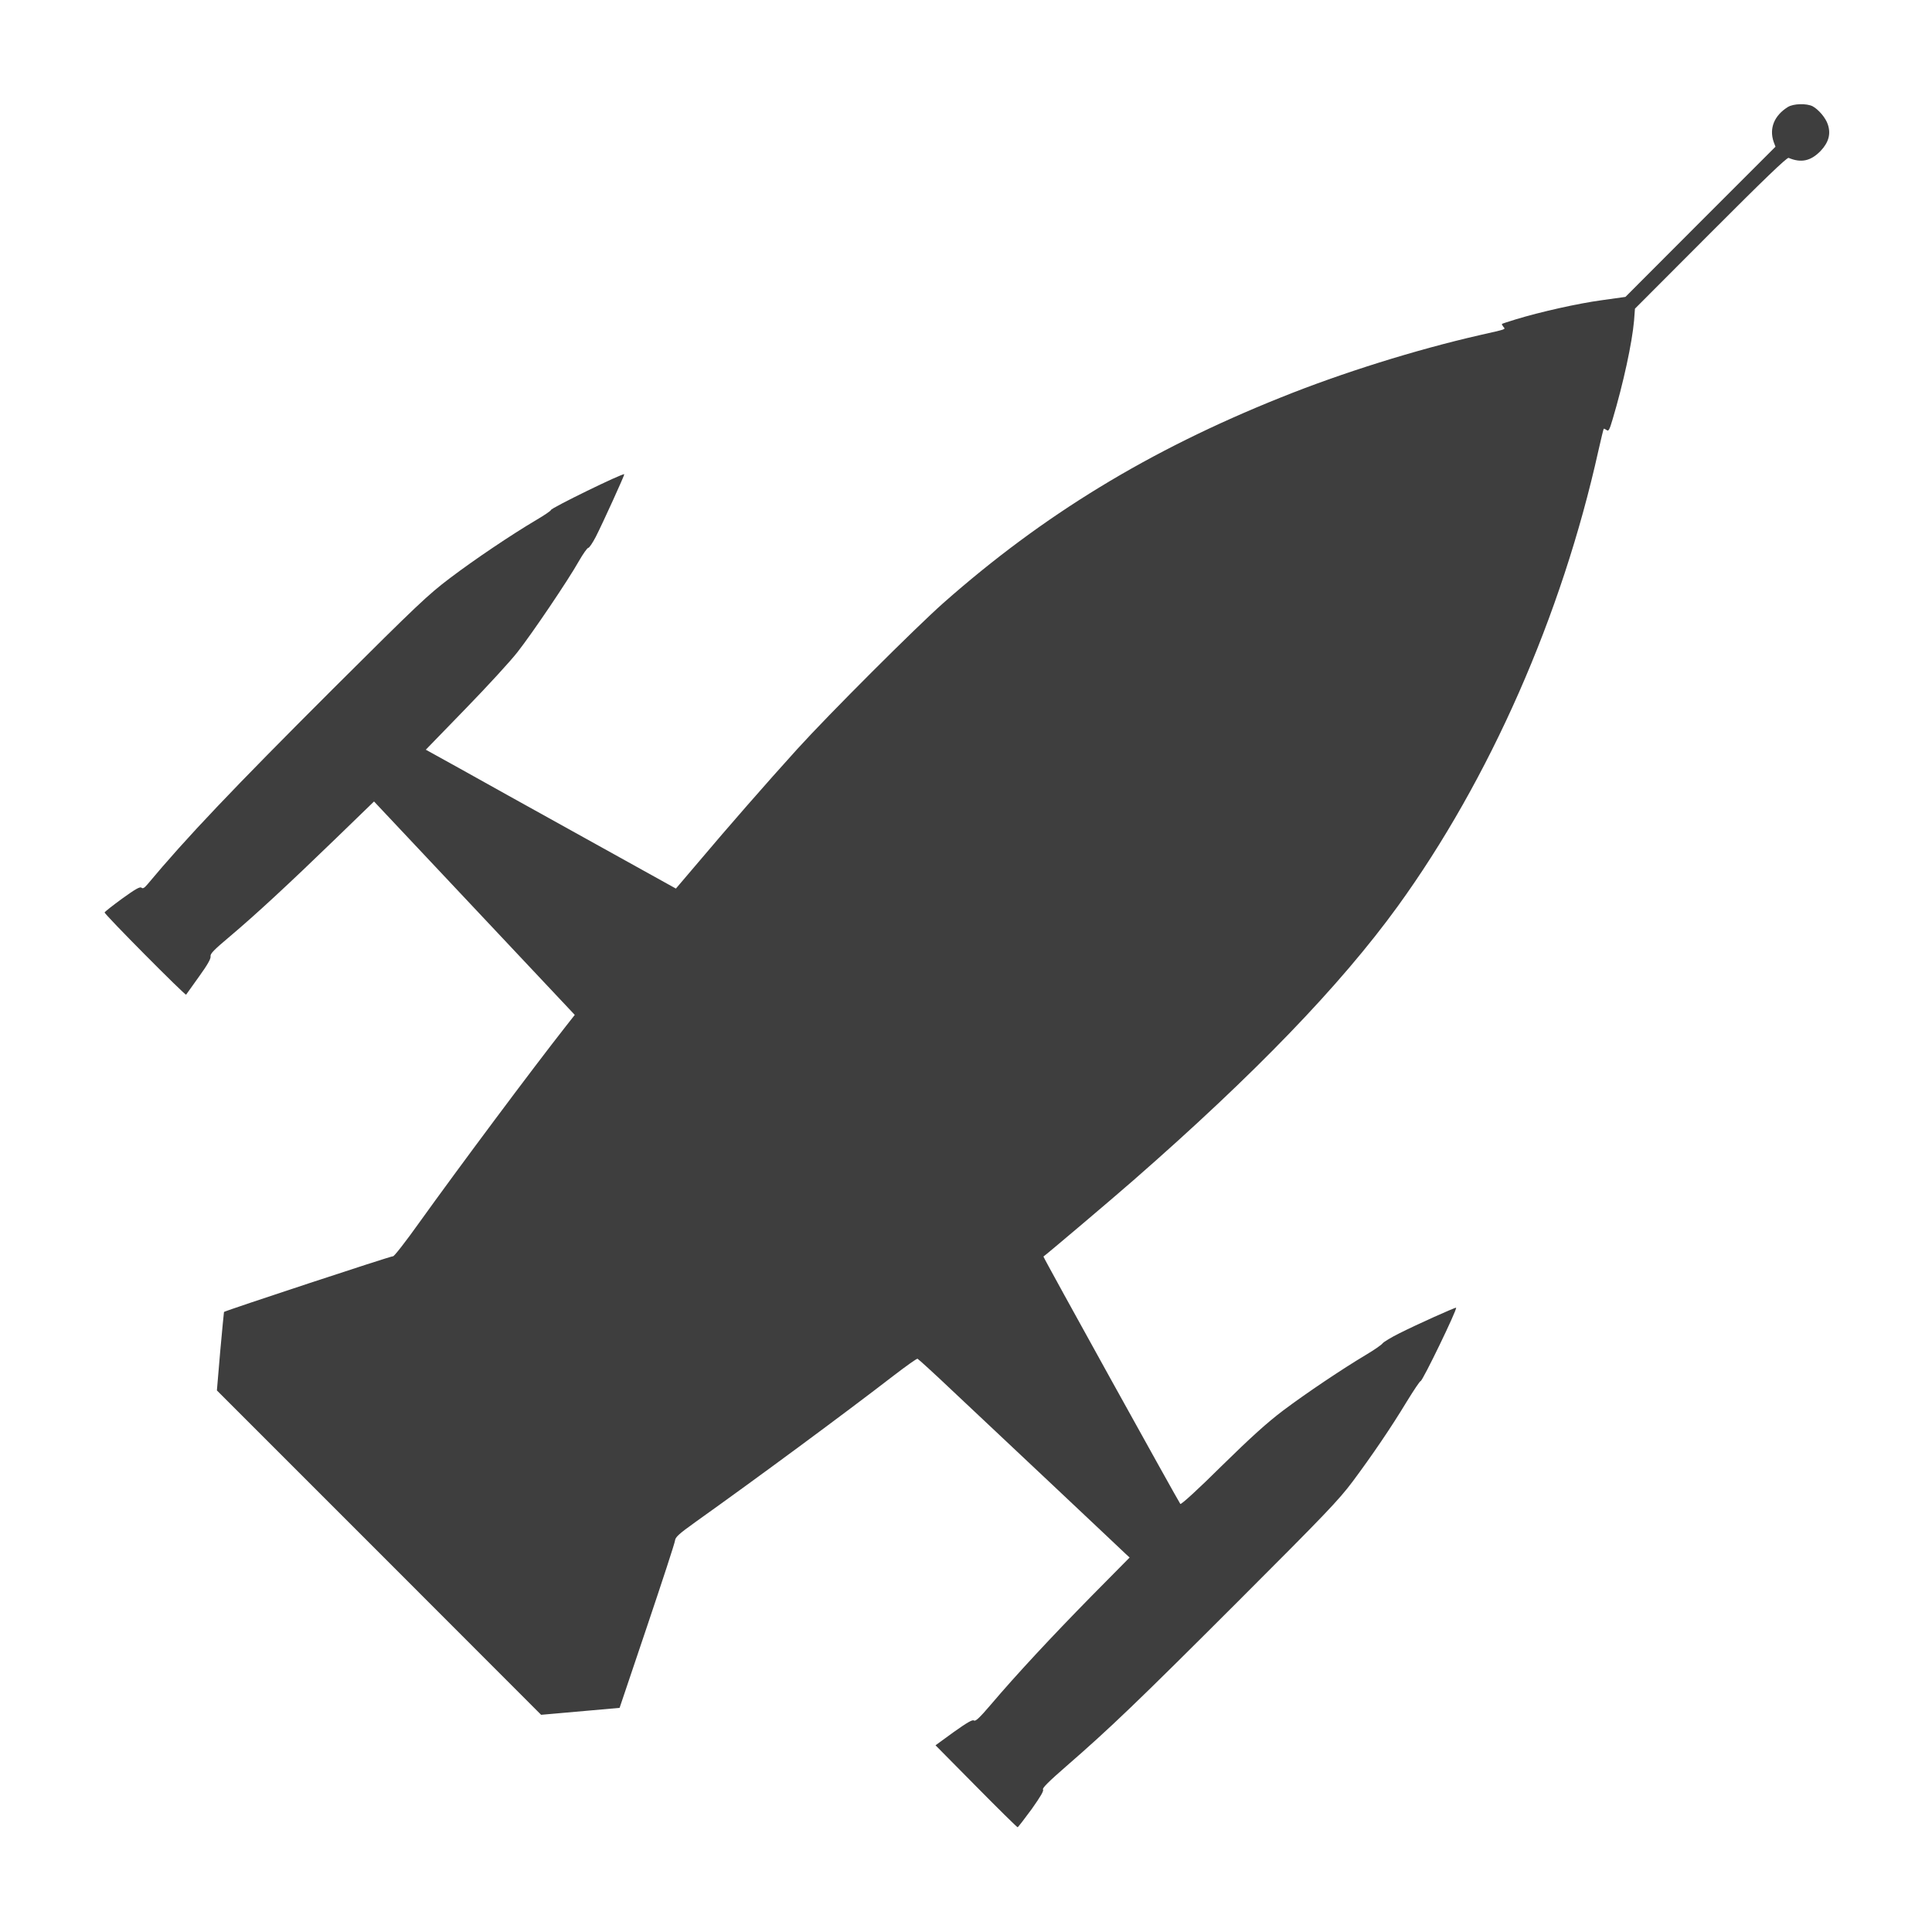
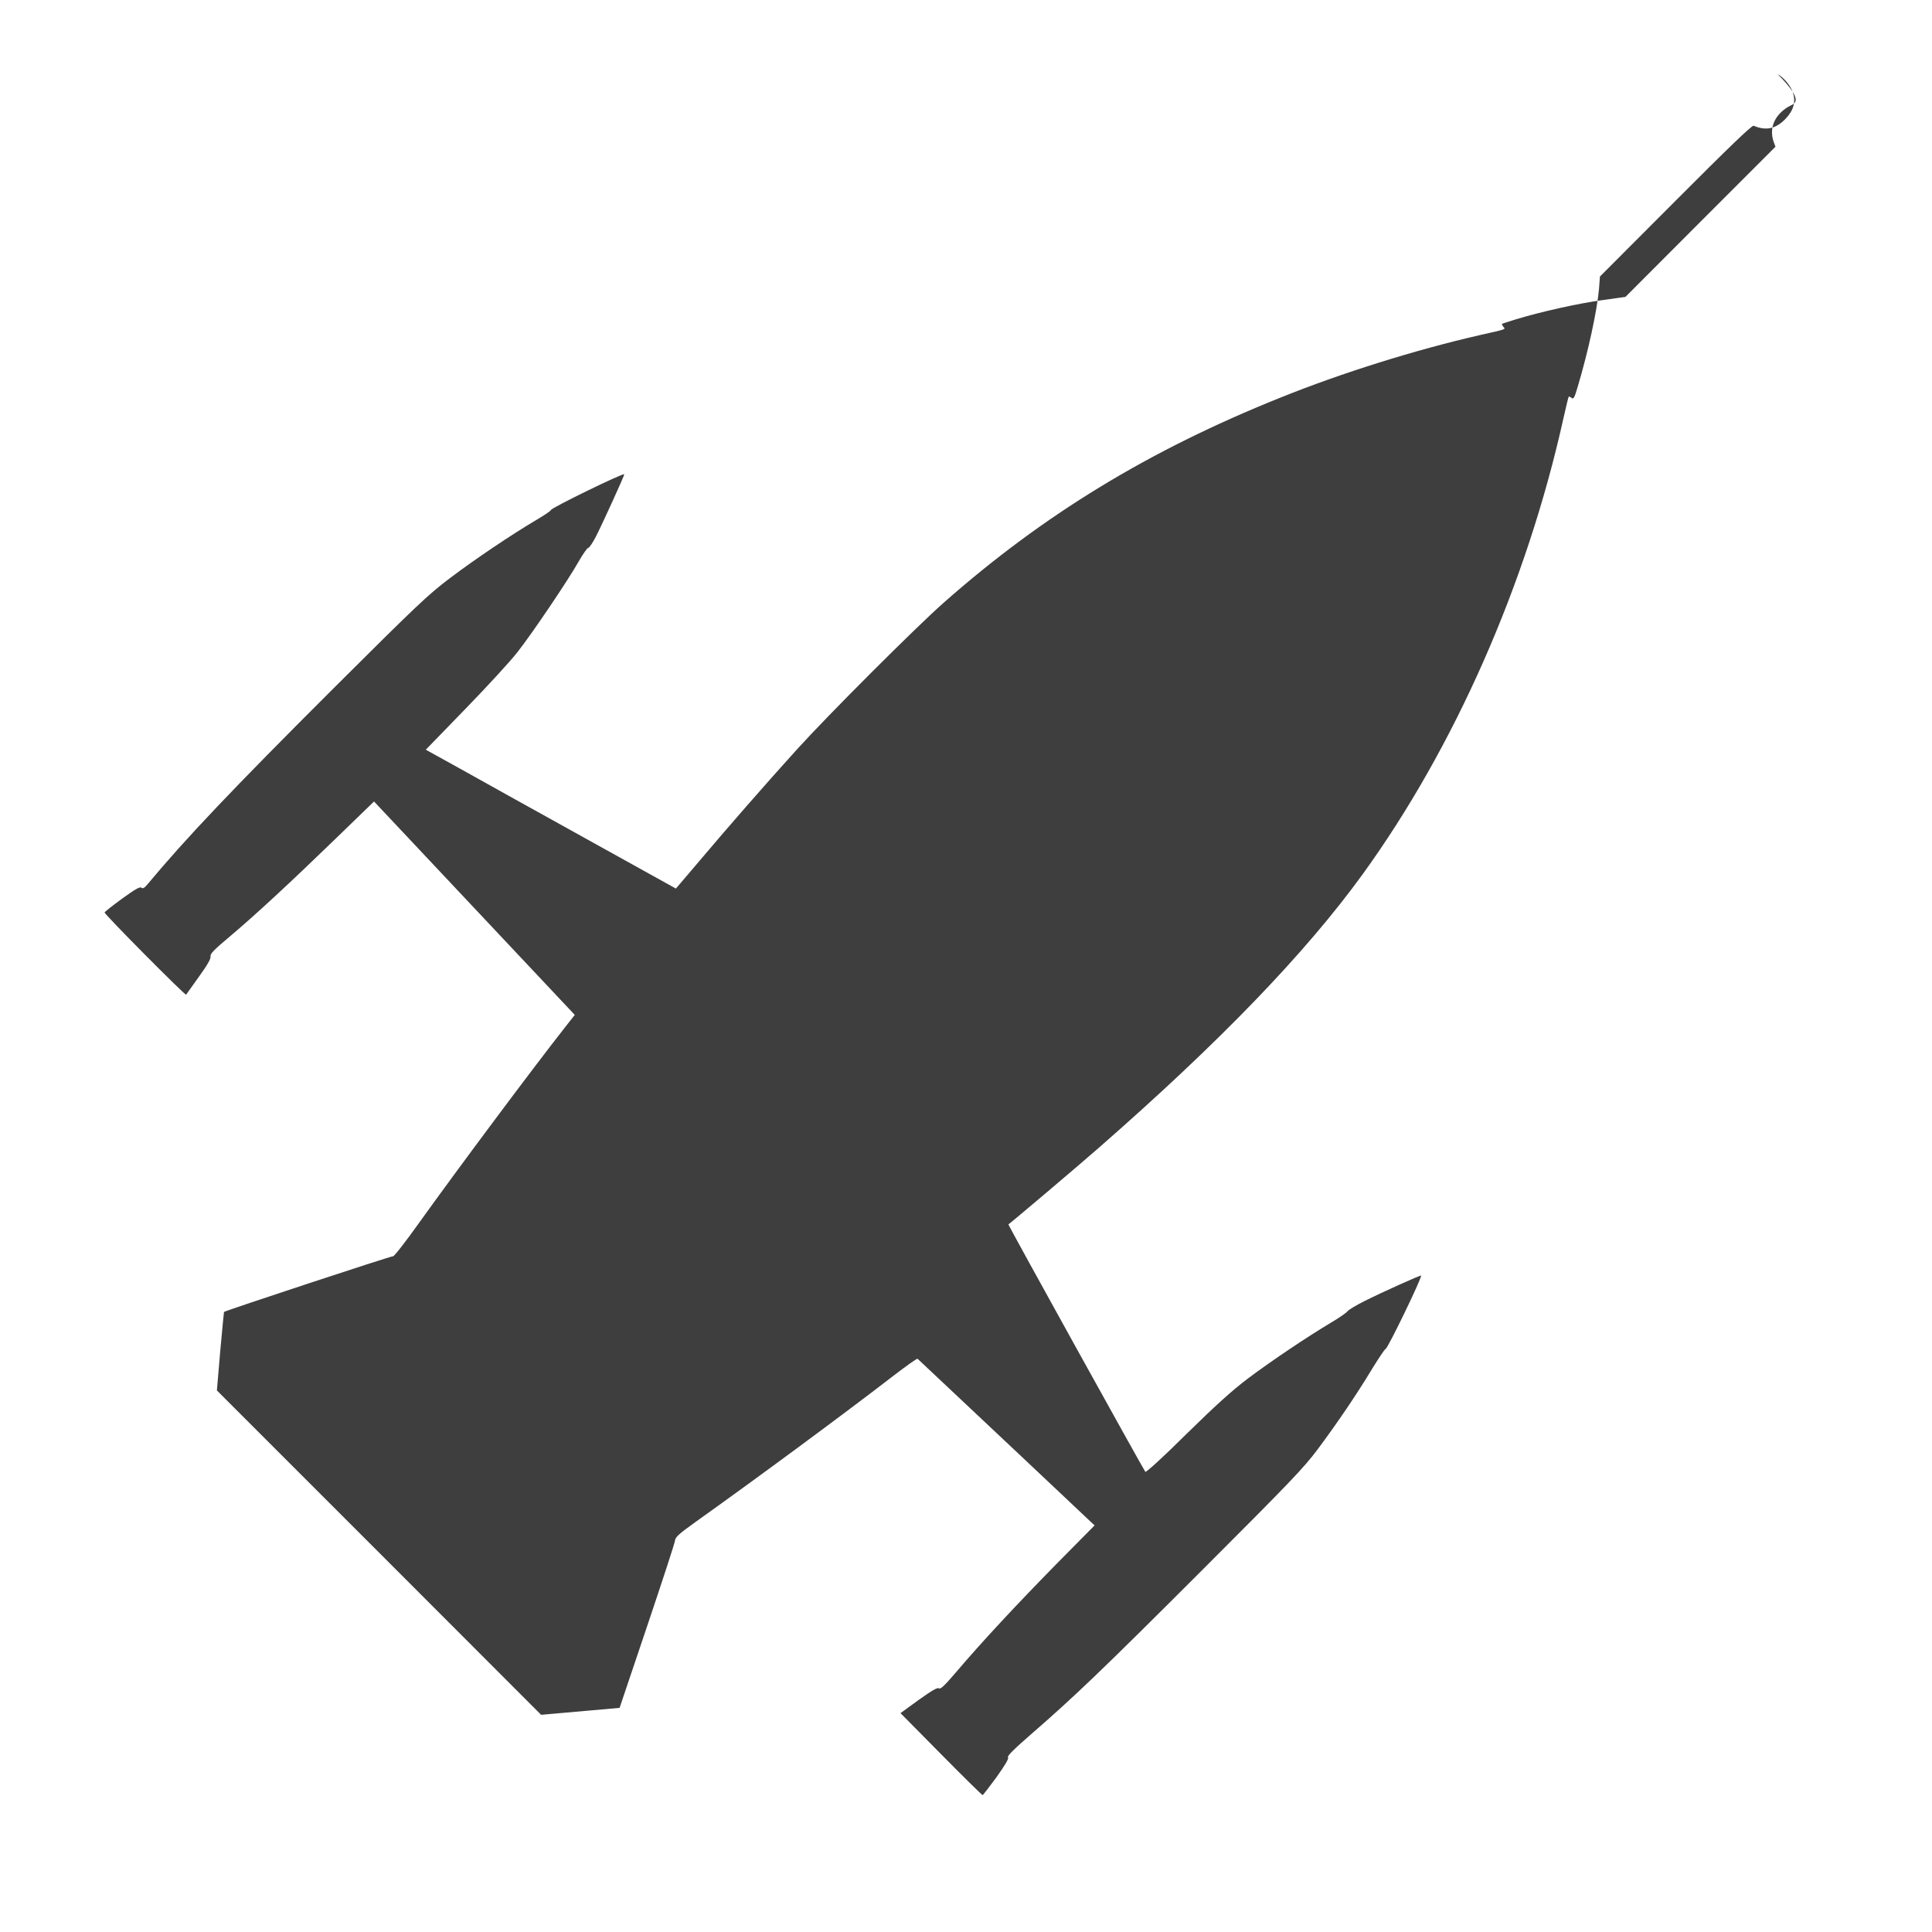
<svg xmlns="http://www.w3.org/2000/svg" id="Слой_1" x="0px" y="0px" viewBox="0 0 1280 1280" style="enable-background:new 0 0 1280 1280;" xml:space="preserve">
  <style type="text/css"> .st0{fill:#3E3E3E;} </style>
  <g transform="translate(0,1280) scale(0.1,-0.1)">
-     <path class="st0" d="M11845,12091c-90-56-125-141-94-231l12-32l-497-497l-497-498l-157-22c-156-21-406-77-570-127 c-48-15-89-28-91-30s2-10,9-19c15-18,26-14-155-55c-425-97-917-251-1321-414c-873-350-1573-777-2234-1361c-184-163-756-734-970-970 c-203-224-459-517-653-747l-149-175l-611,339c-337,187-710,394-829,461l-217,120l262,270c144,148,299,317,345,376 c99,126,338,480,407,603c28,49,56,88,62,88c7,0,29,33,50,73c47,92,192,411,189,415c-9,9-486-224-486-237c0-5-44-35-97-66 c-167-99-408-261-573-386c-143-108-215-176-772-731c-671-670-974-989-1231-1297c-21-25-31-30-40-22c-10,8-41-10-127-72 c-62-45-115-87-117-92c-3-11,534-552,540-545c2,3,40,56,85,119c57,79,80,120,77,135c-3,17,21,42,127,131c173,146,388,345,700,647 l256,248l665-707l665-707l-59-75c-224-285-711-938-972-1302c-89-125-167-225-173-222c-10,3-1110-360-1120-369c-1-2-12-119-25-261 l-22-259l1074-1074l1074-1075l80,7c44,4,161,14,260,23l180,16l182,540c100,297,184,553,185,568c3,24,25,44,138,125 c399,284,988,719,1313,970c81,62,151,112,156,110s110-97,232-213c123-115,426-401,674-634c247-233,461-434,474-447l25-23l-255-258 c-264-269-494-516-664-716c-74-87-102-113-112-106c-9,8-44-12-134-76l-121-88l269-272c147-149,271-271,275-271c4,1,45,55,93,120 c58,82,82,122,75,130c-6,9,39,54,153,153c290,252,472,426,1138,1092c583,583,668,672,761,796c128,172,253,355,360,532 c45,73,85,133,90,133c13,0,244,477,235,486c-4,4-260-111-377-170c-52-26-102-56-110-66c-8-11-58-45-110-76c-156-93-396-254-549-369 c-107-81-210-174-408-368c-154-153-267-256-273-251c-10,11-911,1637-907,1639c17,11,465,390,597,506c803,702,1370,1290,1750,1814 c609,841,1087,1925,1330,3020c17,76,33,141,35,144c3,2,11-2,19-8c13-11,19,0,40,71c71,238,129,506,142,653l6,80l502,503 c351,352,505,500,516,496c83-35,147-21,212,46c53,56,69,112,48,175c-14,44-62,100-101,121C11969,12116,11882,12114,11845,12091z" />
+     <path class="st0" d="M11845,12091c-90-56-125-141-94-231l12-32l-497-497l-497-498l-157-22c-156-21-406-77-570-127 c-48-15-89-28-91-30s2-10,9-19c15-18,26-14-155-55c-425-97-917-251-1321-414c-873-350-1573-777-2234-1361c-184-163-756-734-970-970 c-203-224-459-517-653-747l-149-175l-611,339c-337,187-710,394-829,461l-217,120l262,270c144,148,299,317,345,376 c99,126,338,480,407,603c28,49,56,88,62,88c7,0,29,33,50,73c47,92,192,411,189,415c-9,9-486-224-486-237c0-5-44-35-97-66 c-167-99-408-261-573-386c-143-108-215-176-772-731c-671-670-974-989-1231-1297c-21-25-31-30-40-22c-10,8-41-10-127-72 c-62-45-115-87-117-92c-3-11,534-552,540-545c2,3,40,56,85,119c57,79,80,120,77,135c-3,17,21,42,127,131c173,146,388,345,700,647 l256,248l665-707l665-707l-59-75c-224-285-711-938-972-1302c-89-125-167-225-173-222c-10,3-1110-360-1120-369c-1-2-12-119-25-261 l-22-259l1074-1074l1074-1075l80,7c44,4,161,14,260,23l180,16l182,540c100,297,184,553,185,568c3,24,25,44,138,125 c399,284,988,719,1313,970c81,62,151,112,156,110c123-115,426-401,674-634c247-233,461-434,474-447l25-23l-255-258 c-264-269-494-516-664-716c-74-87-102-113-112-106c-9,8-44-12-134-76l-121-88l269-272c147-149,271-271,275-271c4,1,45,55,93,120 c58,82,82,122,75,130c-6,9,39,54,153,153c290,252,472,426,1138,1092c583,583,668,672,761,796c128,172,253,355,360,532 c45,73,85,133,90,133c13,0,244,477,235,486c-4,4-260-111-377-170c-52-26-102-56-110-66c-8-11-58-45-110-76c-156-93-396-254-549-369 c-107-81-210-174-408-368c-154-153-267-256-273-251c-10,11-911,1637-907,1639c17,11,465,390,597,506c803,702,1370,1290,1750,1814 c609,841,1087,1925,1330,3020c17,76,33,141,35,144c3,2,11-2,19-8c13-11,19,0,40,71c71,238,129,506,142,653l6,80l502,503 c351,352,505,500,516,496c83-35,147-21,212,46c53,56,69,112,48,175c-14,44-62,100-101,121C11969,12116,11882,12114,11845,12091z" />
  </g>
</svg>